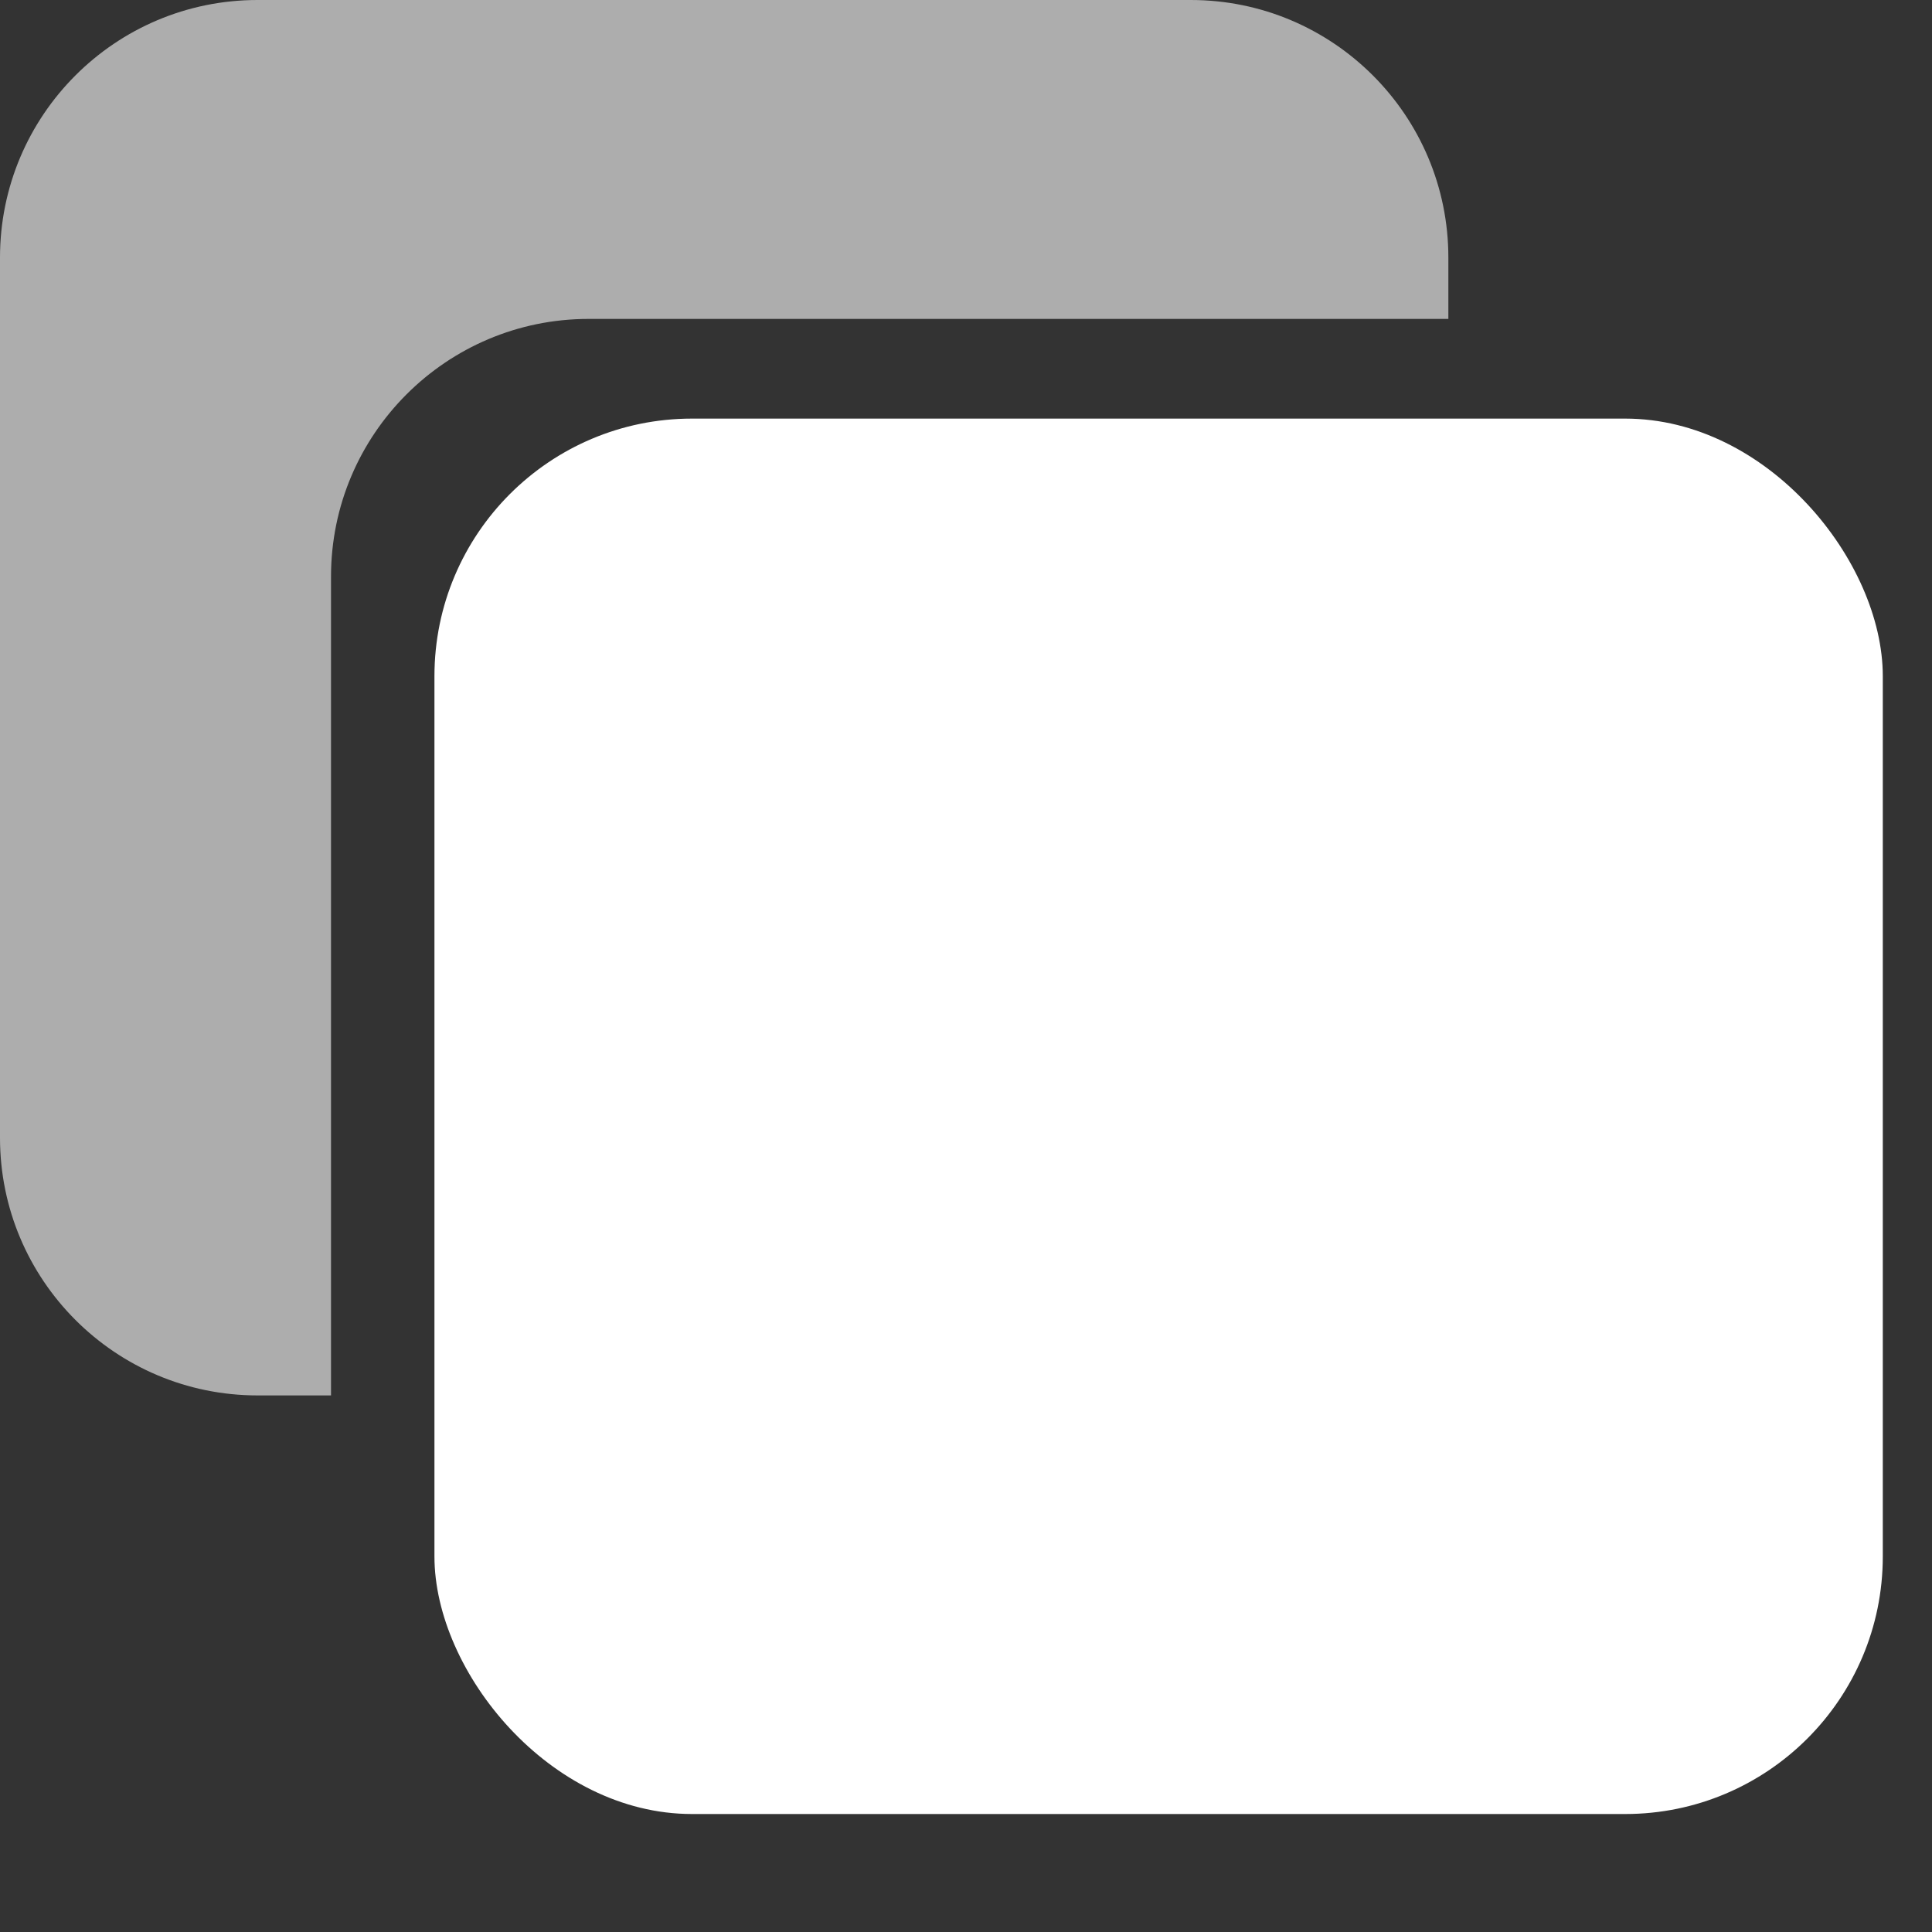
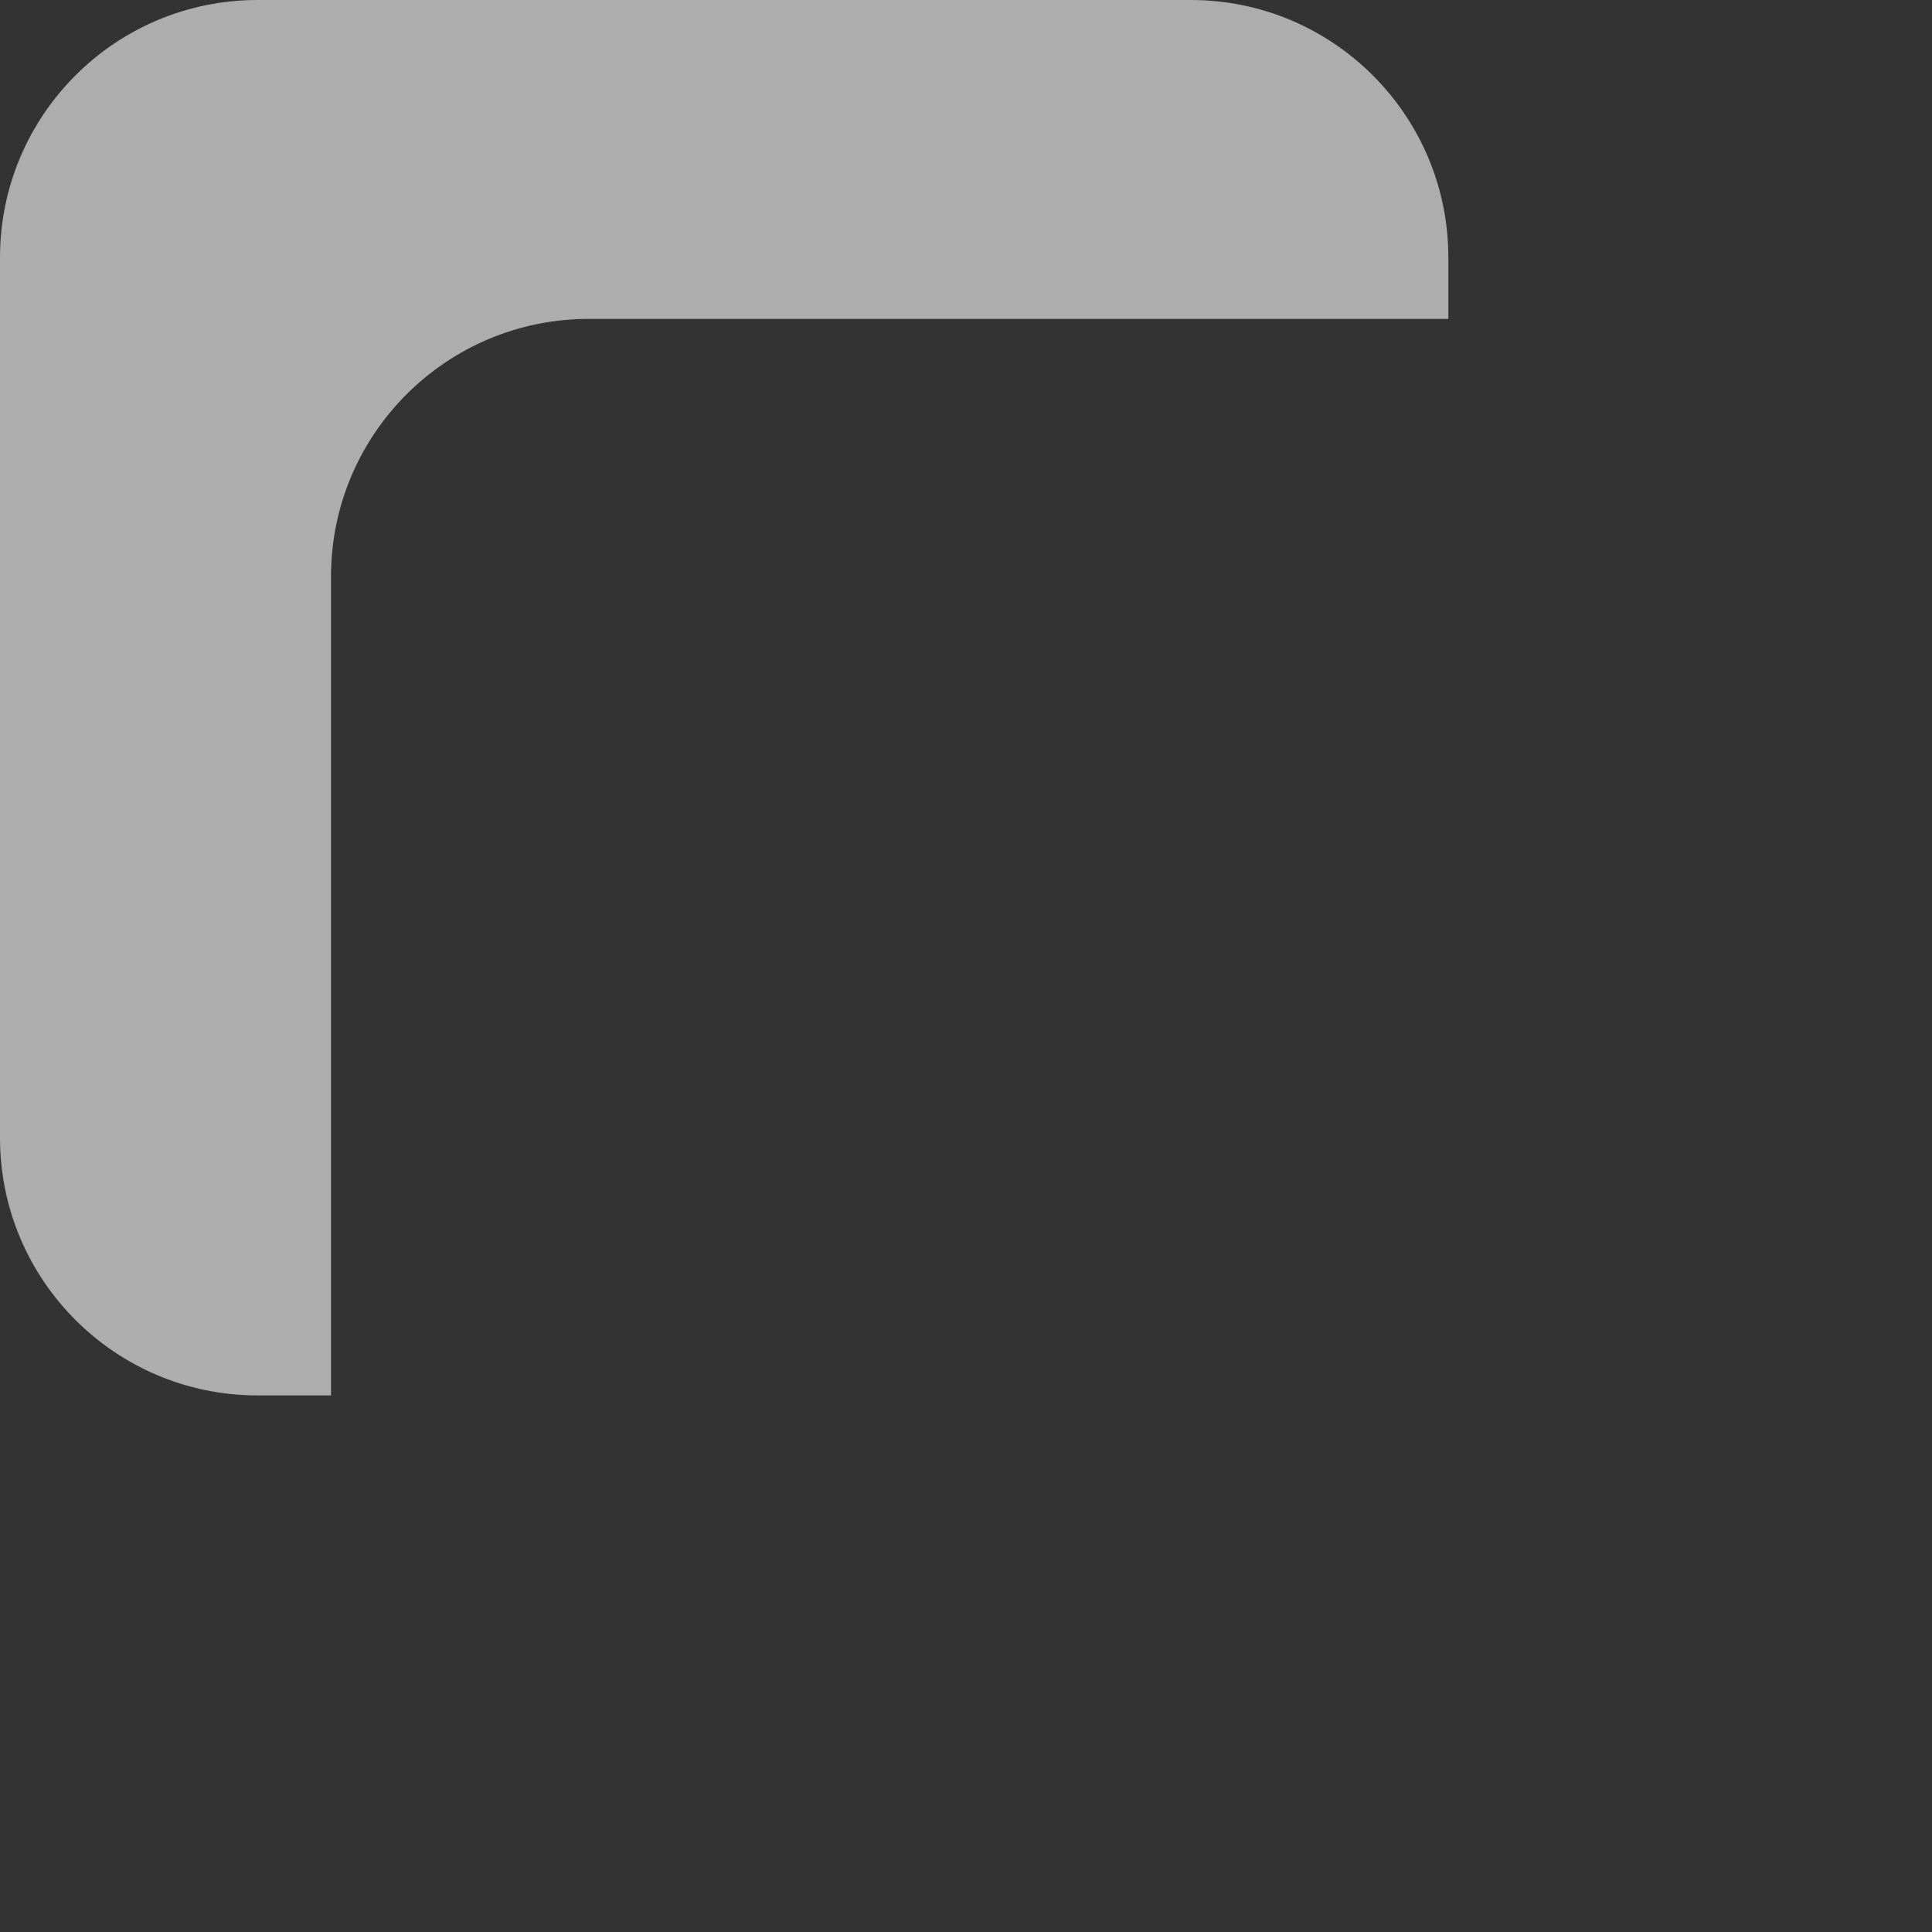
<svg xmlns="http://www.w3.org/2000/svg" width="15px" height="15px" viewBox="0 0 15 15" version="1.1">
  <rect x="0" y="0" width="15" height="15" fill="#333333" stroke="none" />
  <title>EFDAC48B-59C6-43EF-968F-8E863B4378F1</title>
  <desc>Created with sketchtool.</desc>
  <defs />
  <g id="Desktop" stroke="none" stroke-width="1" fill="none" fill-rule="evenodd">
    <g id="Photos--Landing" transform="translate(-1075, -659)" fill="#FFFFFF">
      <g id="Images-Copy" transform="translate(1075, 659)">
        <path d="M2,-1.38555833e-13 L9.245,-1.38555833e-13 C10.349,-1.3875874e-13 11.245,0.895 11.245,2 L11.245,2.476 L4.57,2.476 C3.466,2.476 2.57,3.372 2.57,4.476 L2.57,10.834 L2,10.834 C0.895,10.834 1.3527075e-16,9.938 0,8.834 L0,2 C-1.3527075e-16,0.895 0.895,-1.38797017e-13 2,-1.38999923e-13 Z" id="Rectangle-17" fill-opacity="0.6" />
-         <rect id="Rectangle-17-Copy" x="3.373" y="3.25" width="11.245" height="10.834" rx="2" />
      </g>
    </g>
  </g>
</svg>